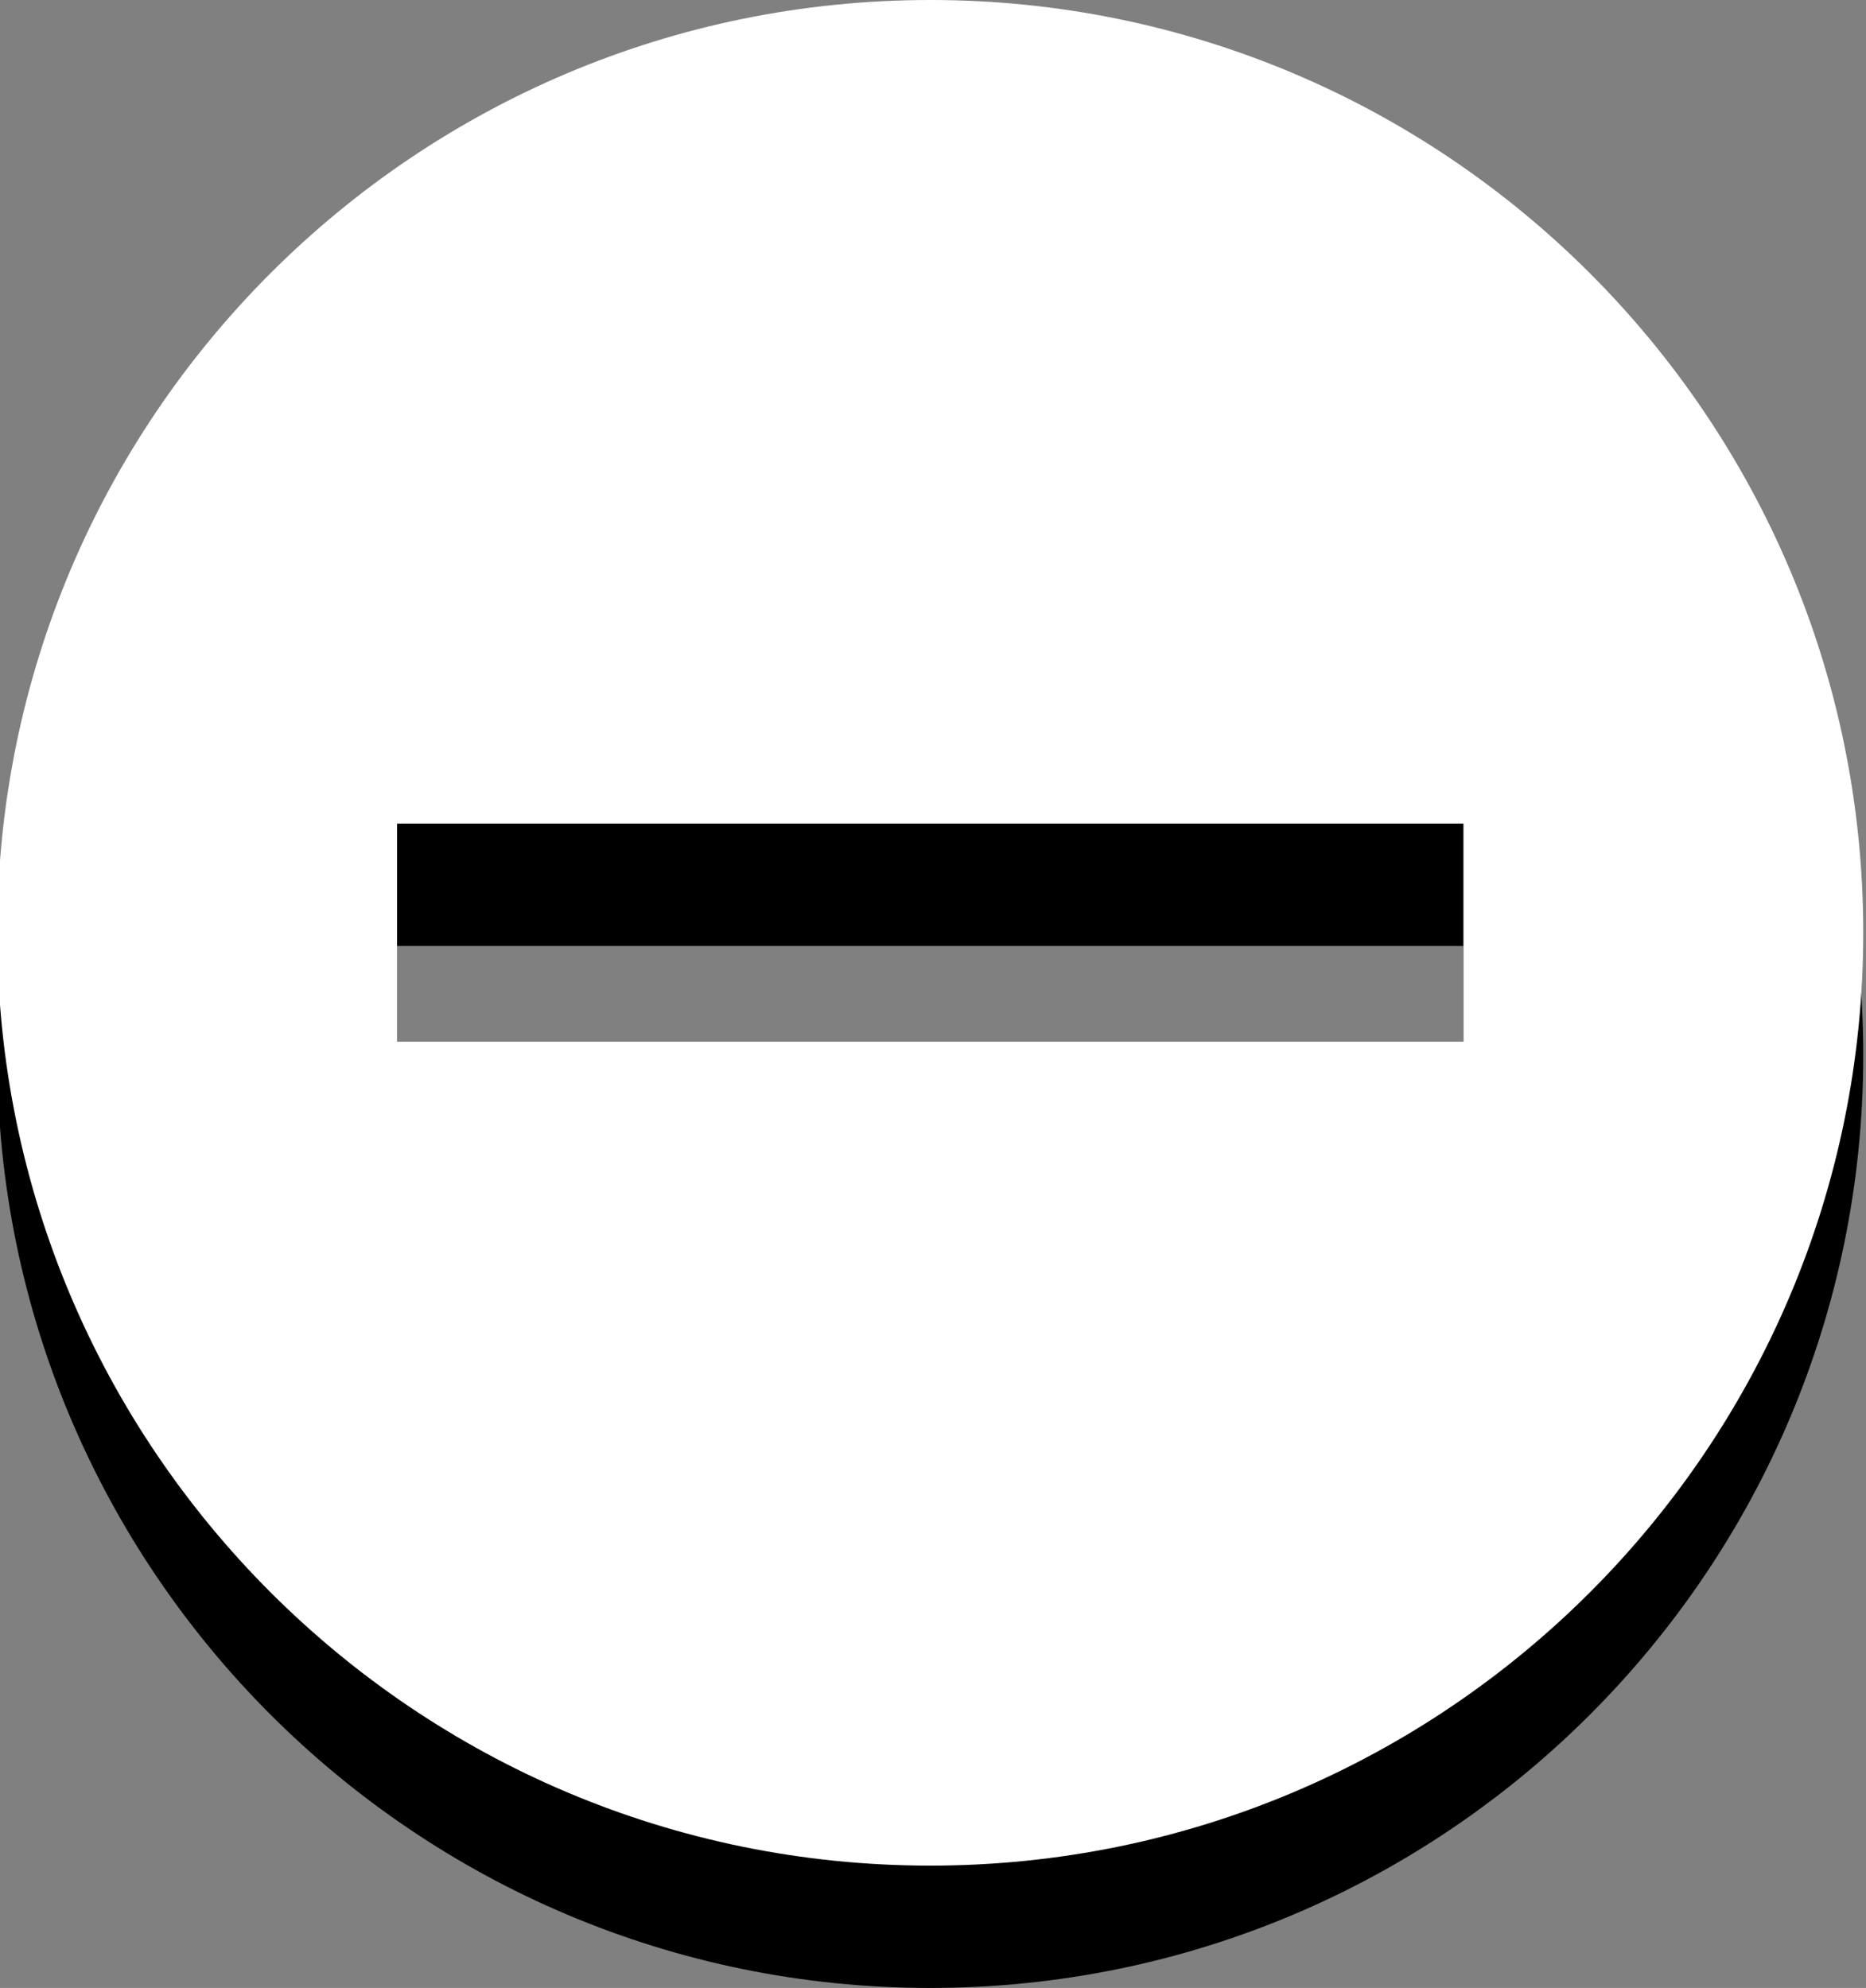
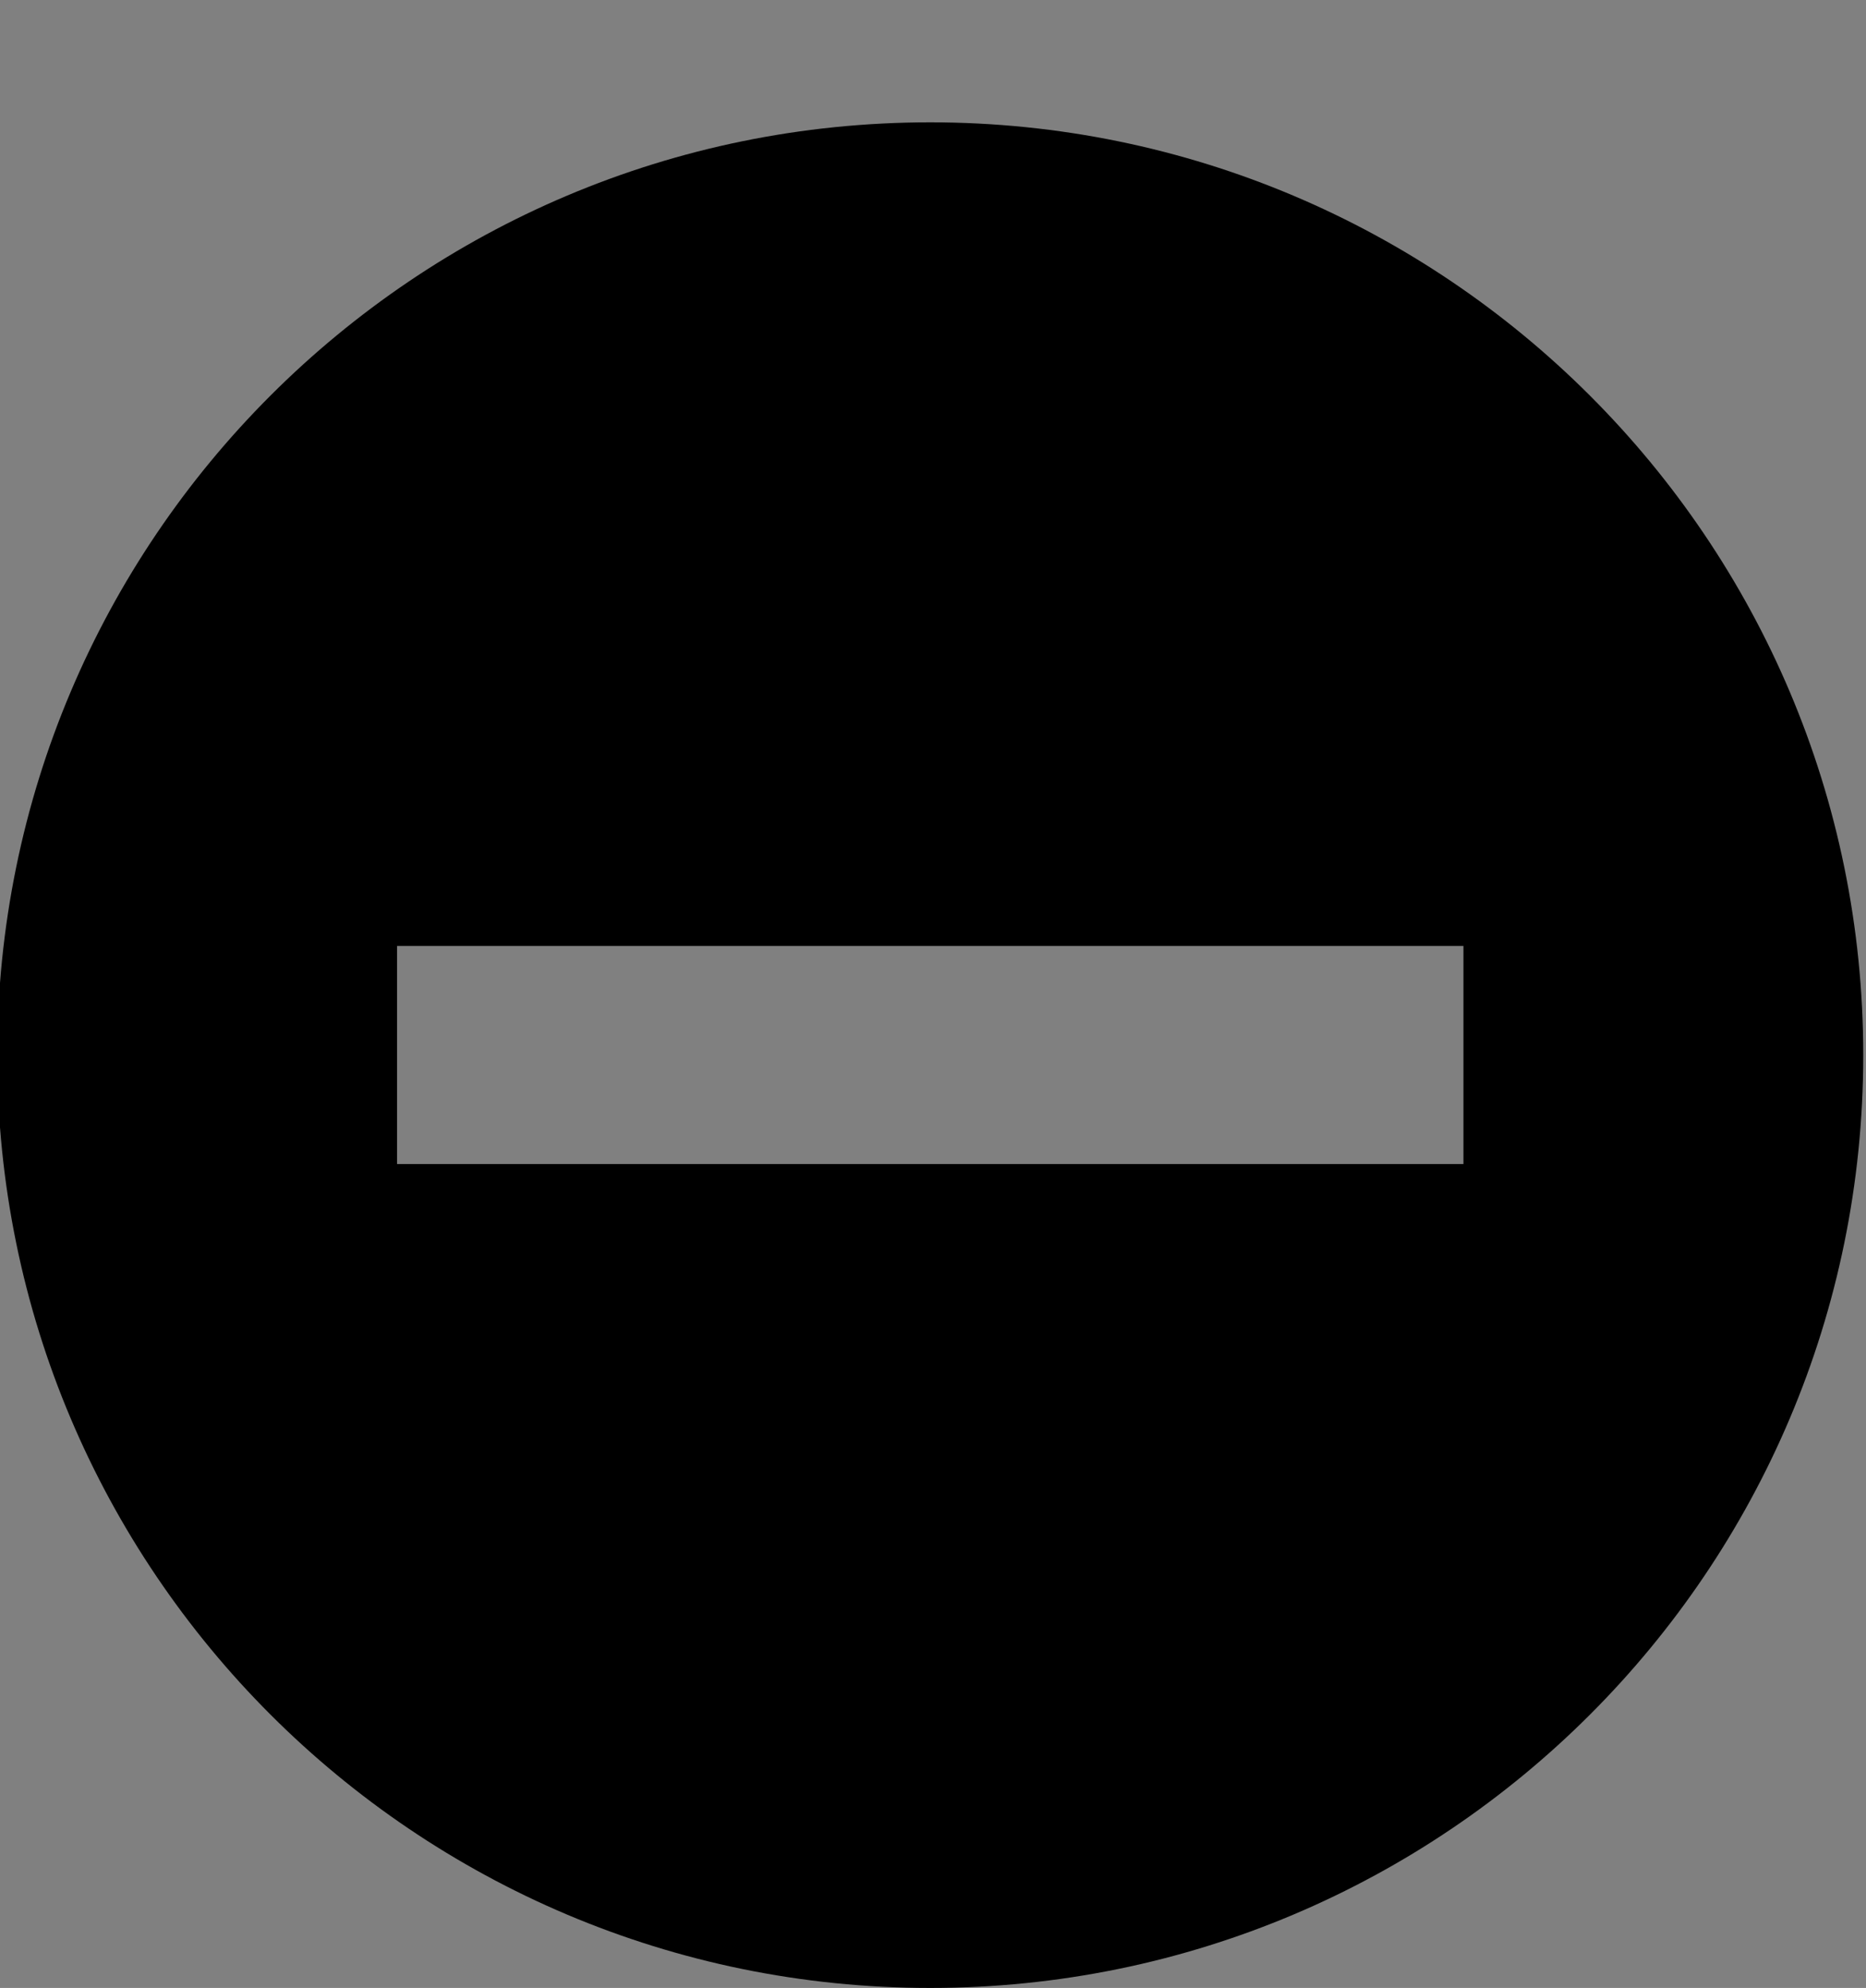
<svg xmlns="http://www.w3.org/2000/svg" id="Camada_1" version="1.1" viewBox="0 0 61 65">
  <rect x="0" y="0" width="61" height="65" fill="#808080" stroke="none" />
  <defs>
    <style>
      .st0 {
        fill: #fff;
      }
    </style>
  </defs>
  <path d="M30.41,4c16.84,0,30.5,13.66,30.5,30.5s-13.66,30.5-30.5,30.5S-.09,51.34-.09,34.5,13.56,4,30.41,4ZM12.98,30.93v7.13h34.86v-7.13H12.98Z" />
-   <path class="st0" d="M30.41,0c16.84,0,30.5,13.66,30.5,30.5s-13.66,30.5-30.5,30.5S-.09,47.34-.09,30.5,13.56,0,30.41,0ZM12.98,26.93v7.13h34.86v-7.13H12.98Z" />
</svg>